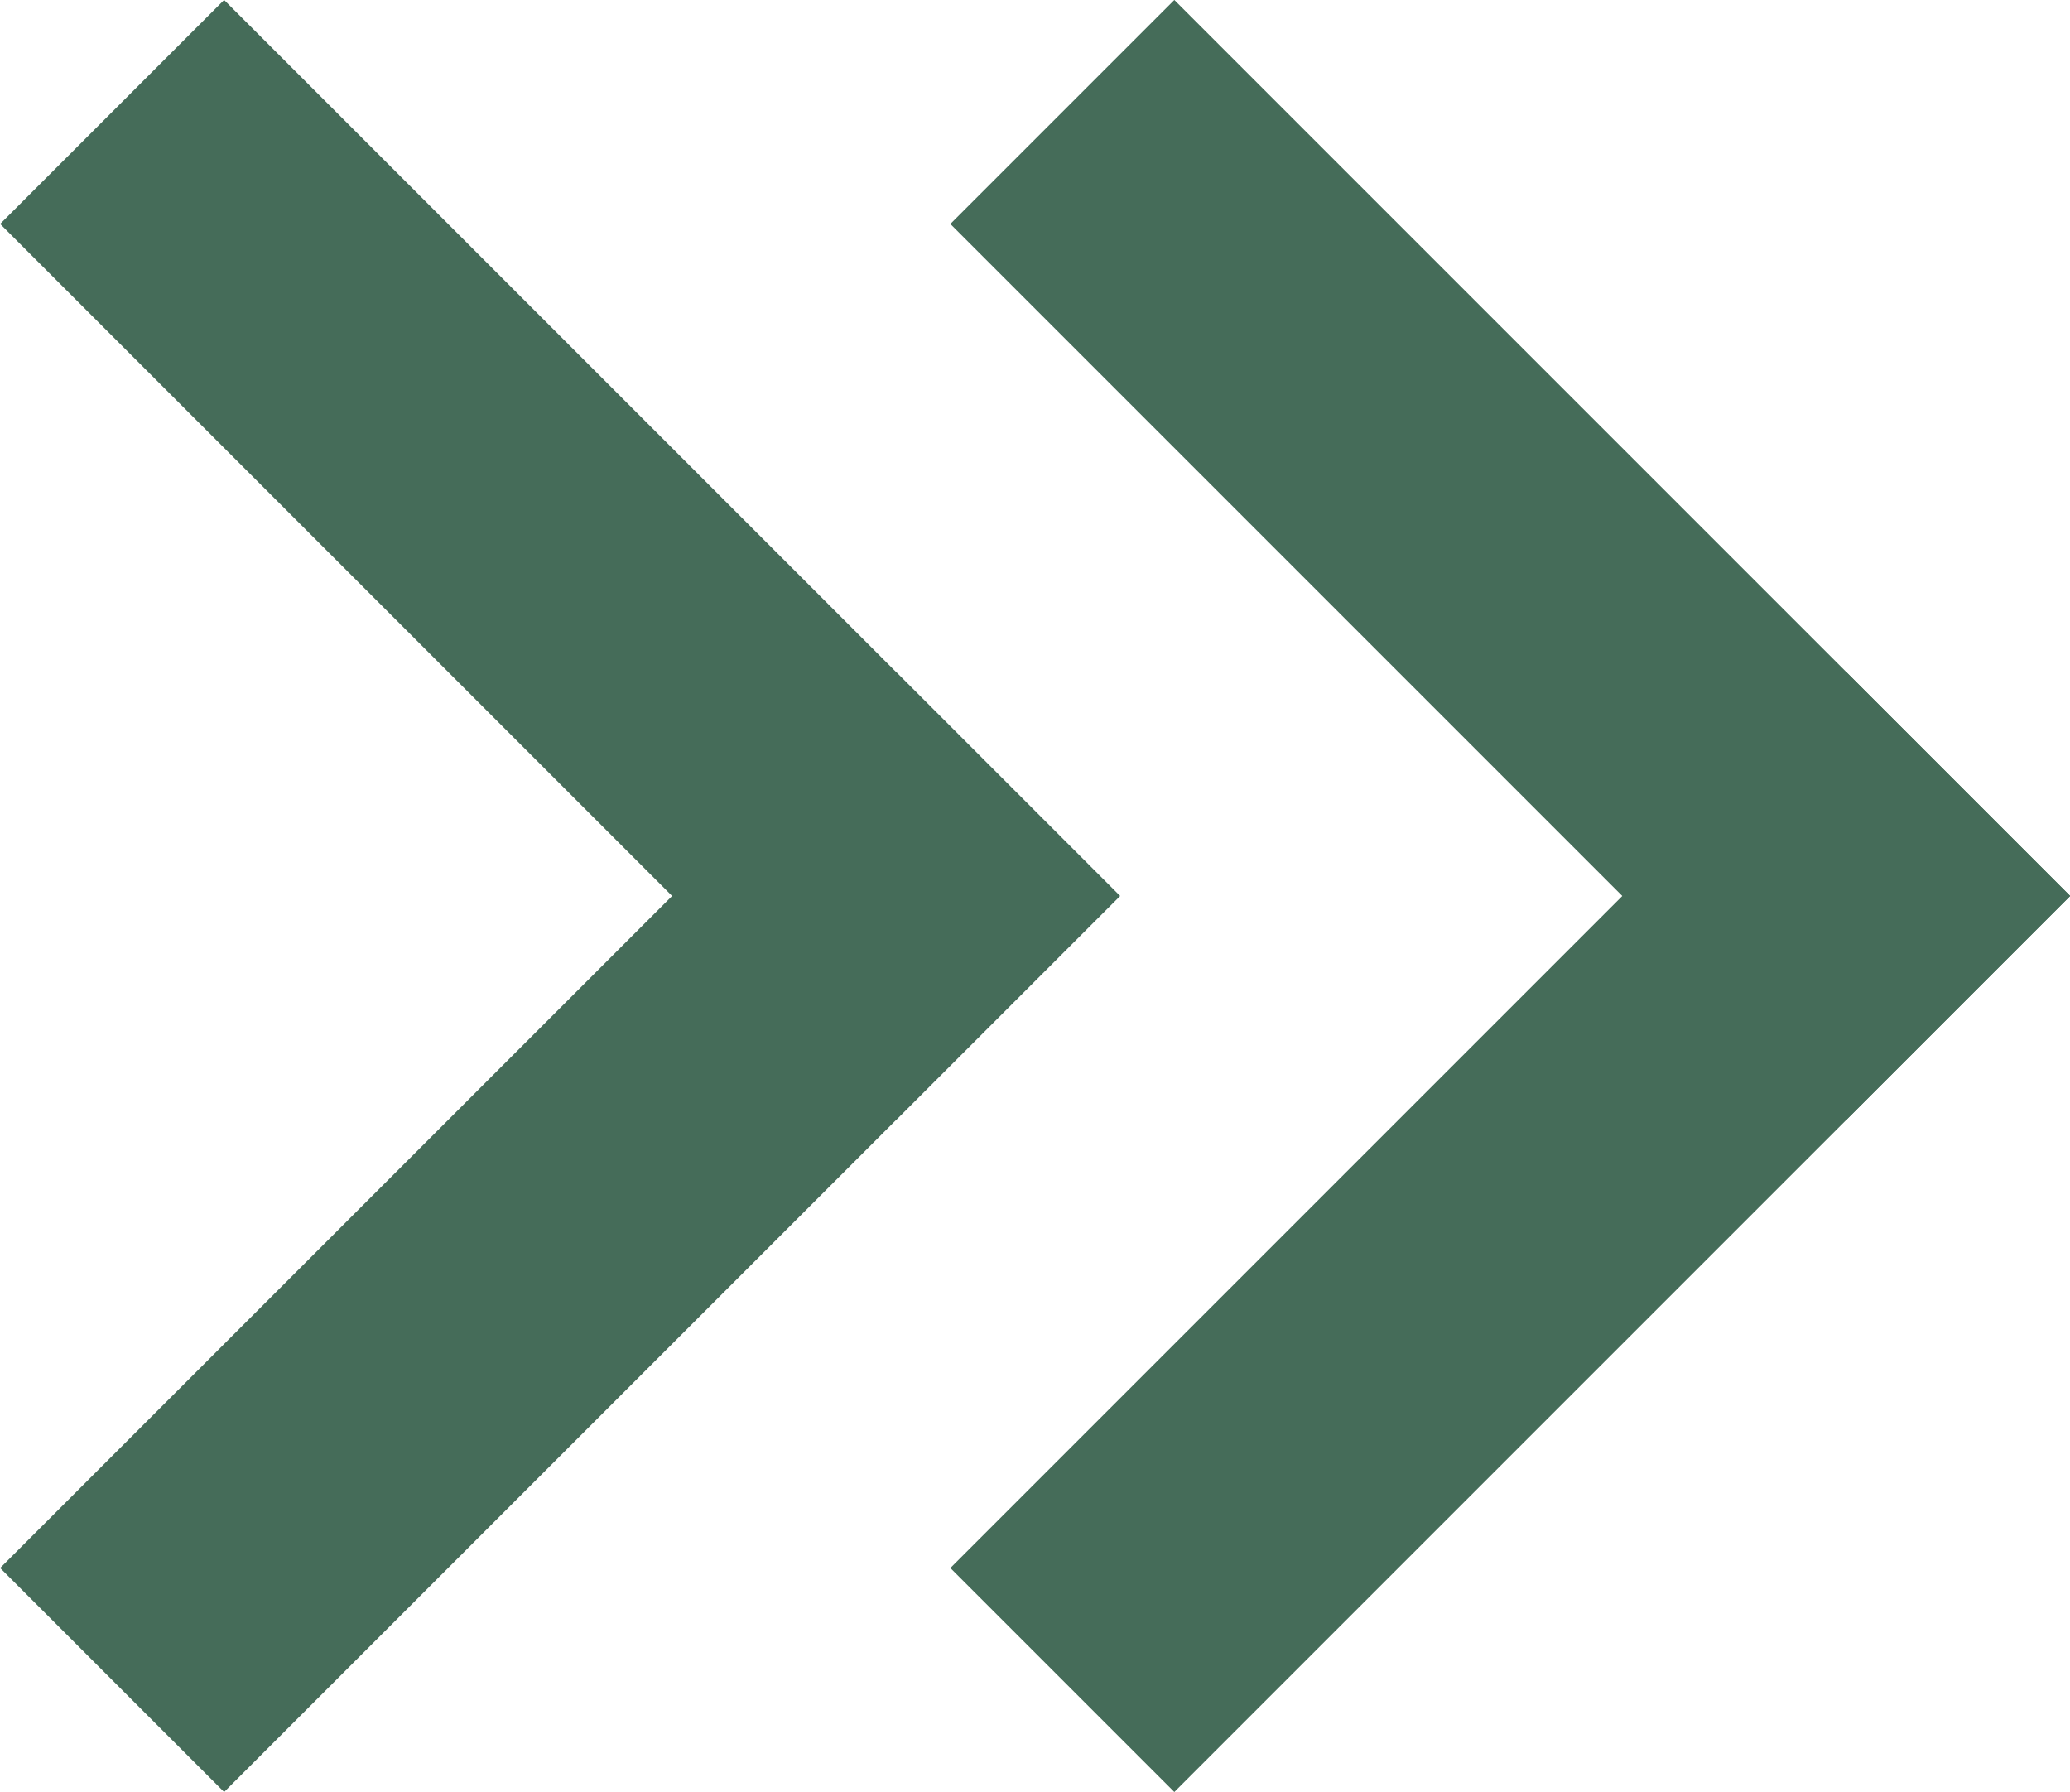
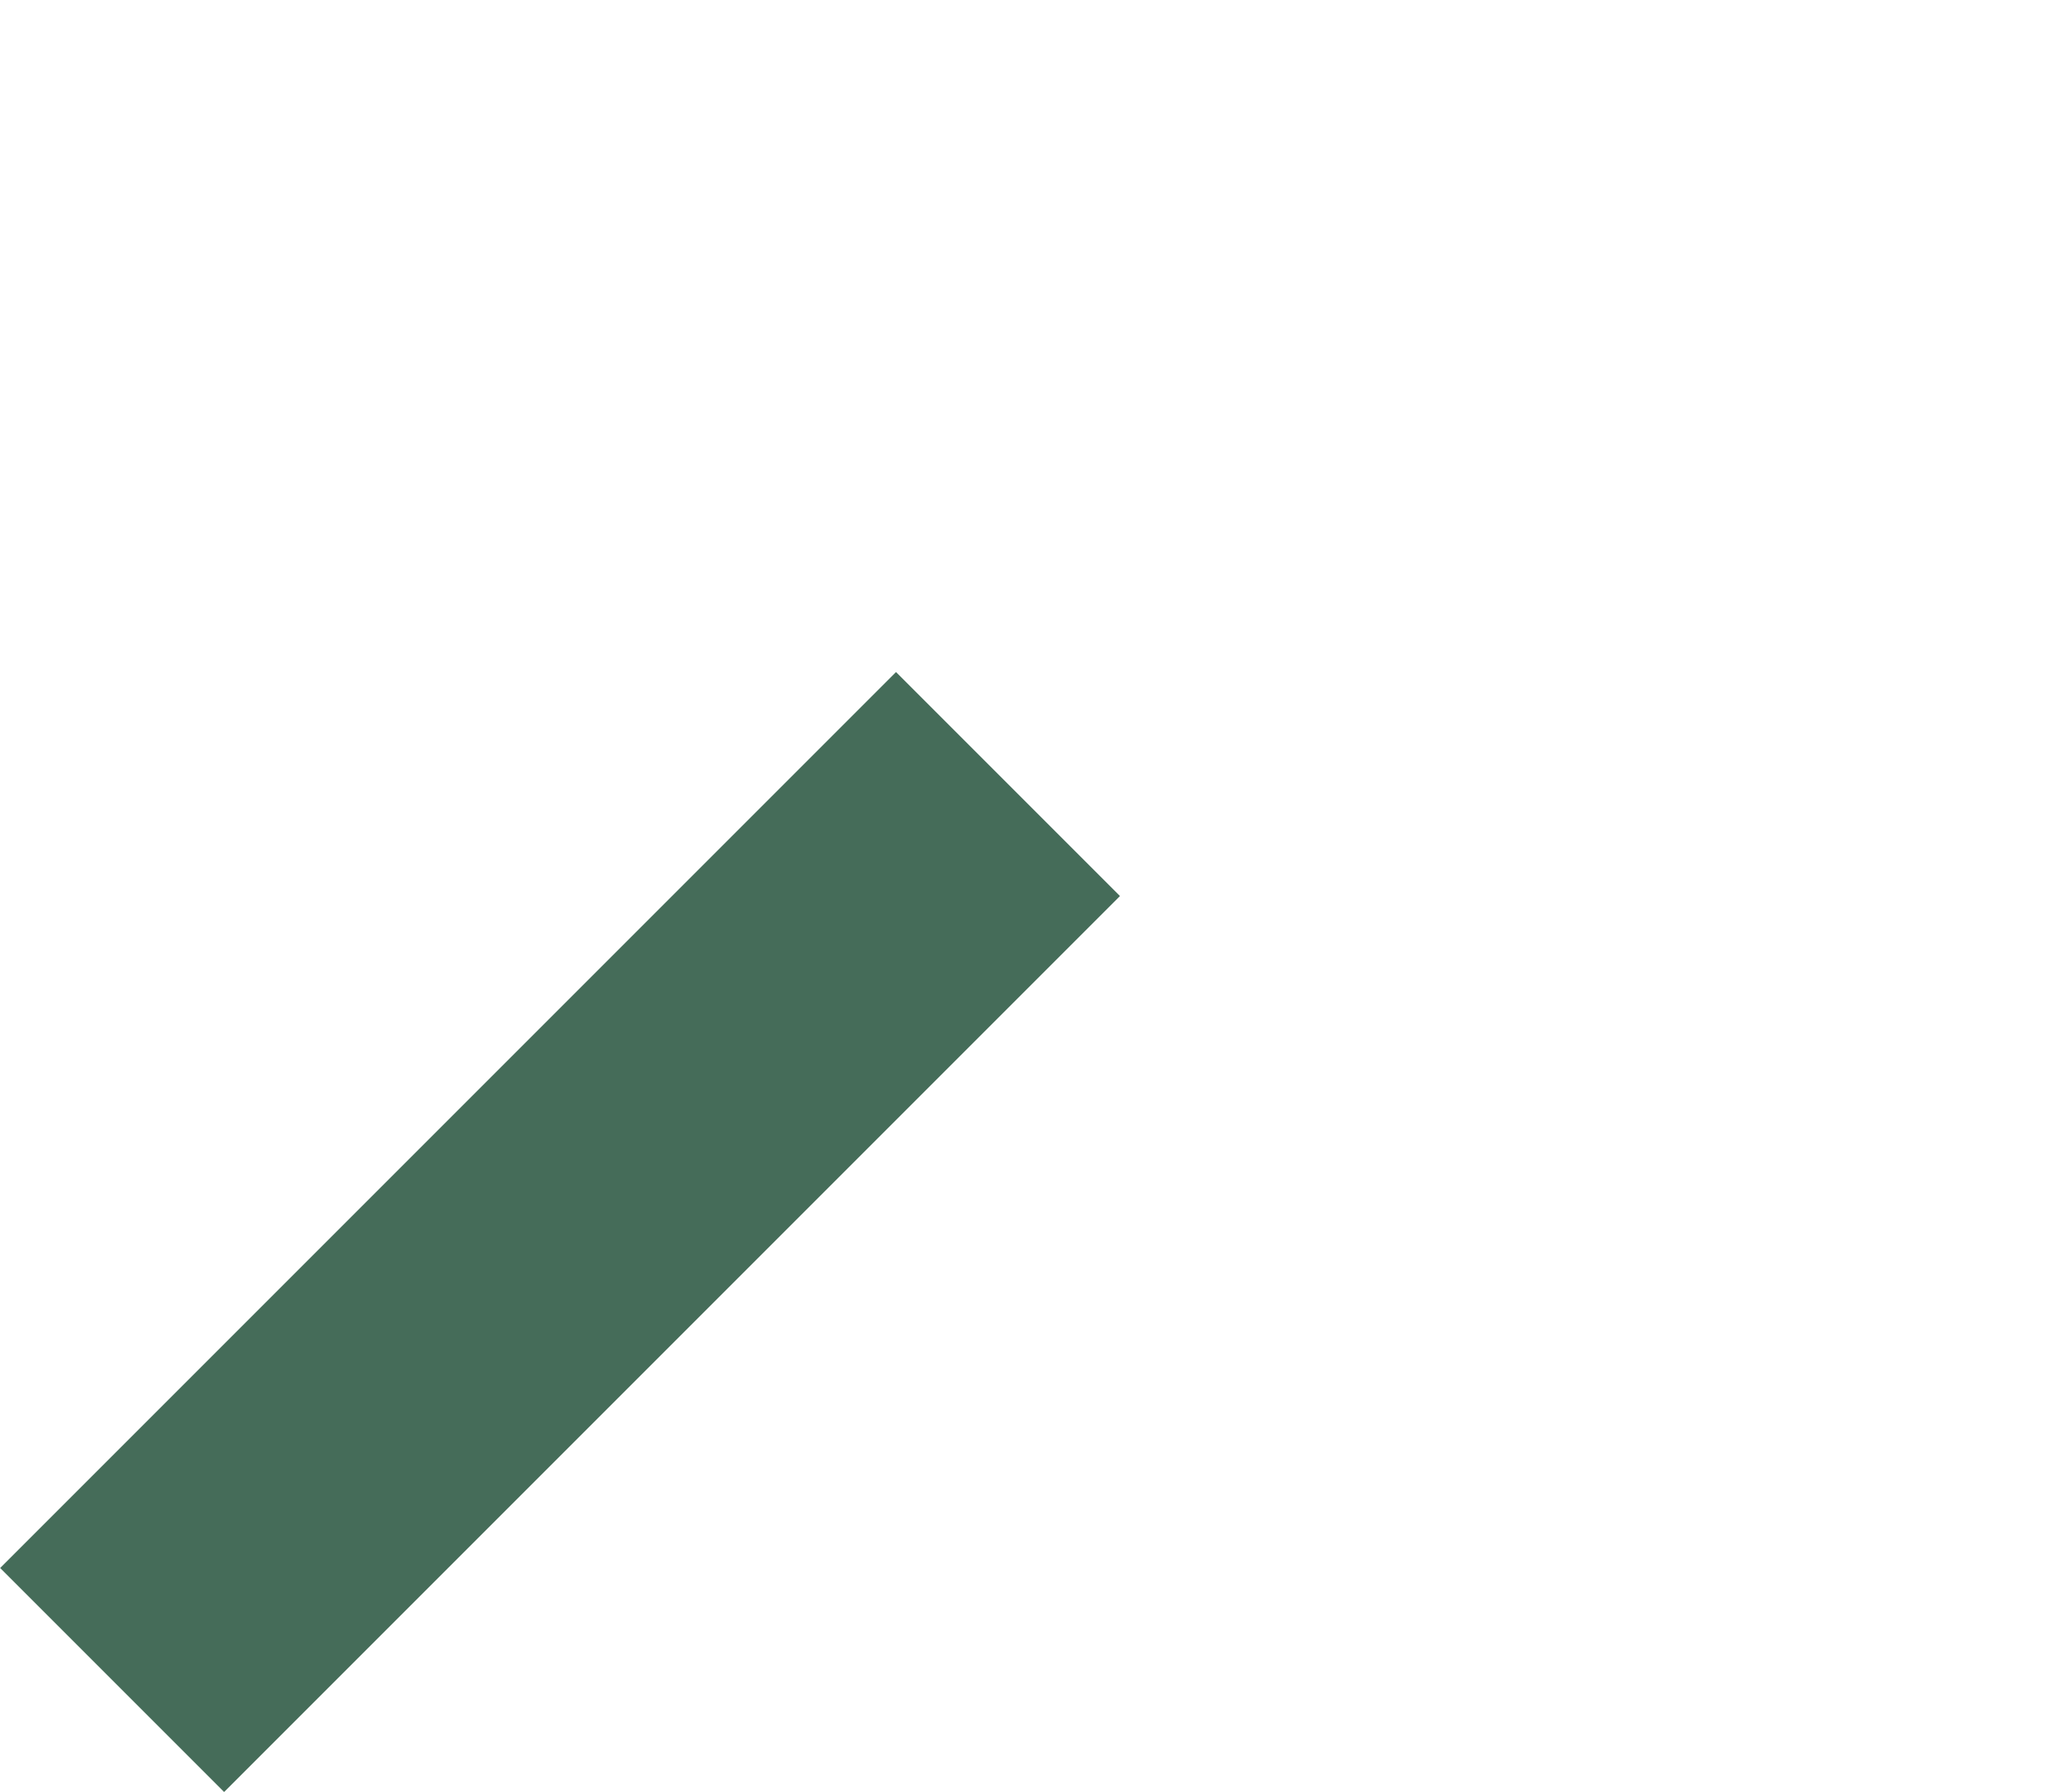
<svg xmlns="http://www.w3.org/2000/svg" width="13.071" height="11.314" viewBox="0 0 13.071 11.314">
  <g id="グループ_473" data-name="グループ 473" transform="translate(-1113.964 -2071)">
    <g id="グループ_45" data-name="グループ 45" transform="translate(-356.621 1479.657)">
-       <rect id="長方形_20" data-name="長方形 20" width="8" height="2" transform="translate(1476.586 601.243) rotate(-45)" fill="#456c59" />
-       <rect id="長方形_21" data-name="長方形 21" width="2" height="8" transform="translate(1476.586 592.757) rotate(-45)" fill="#456c59" />
-     </g>
+       </g>
    <g id="グループ_314" data-name="グループ 314" transform="translate(-362.621 1479.657)">
      <rect id="長方形_20-2" data-name="長方形 20" width="8" height="2" transform="translate(1476.586 601.243) rotate(-45)" fill="#456c59" />
-       <rect id="長方形_21-2" data-name="長方形 21" width="2" height="8" transform="translate(1476.586 592.757) rotate(-45)" fill="#456c59" />
    </g>
  </g>
</svg>